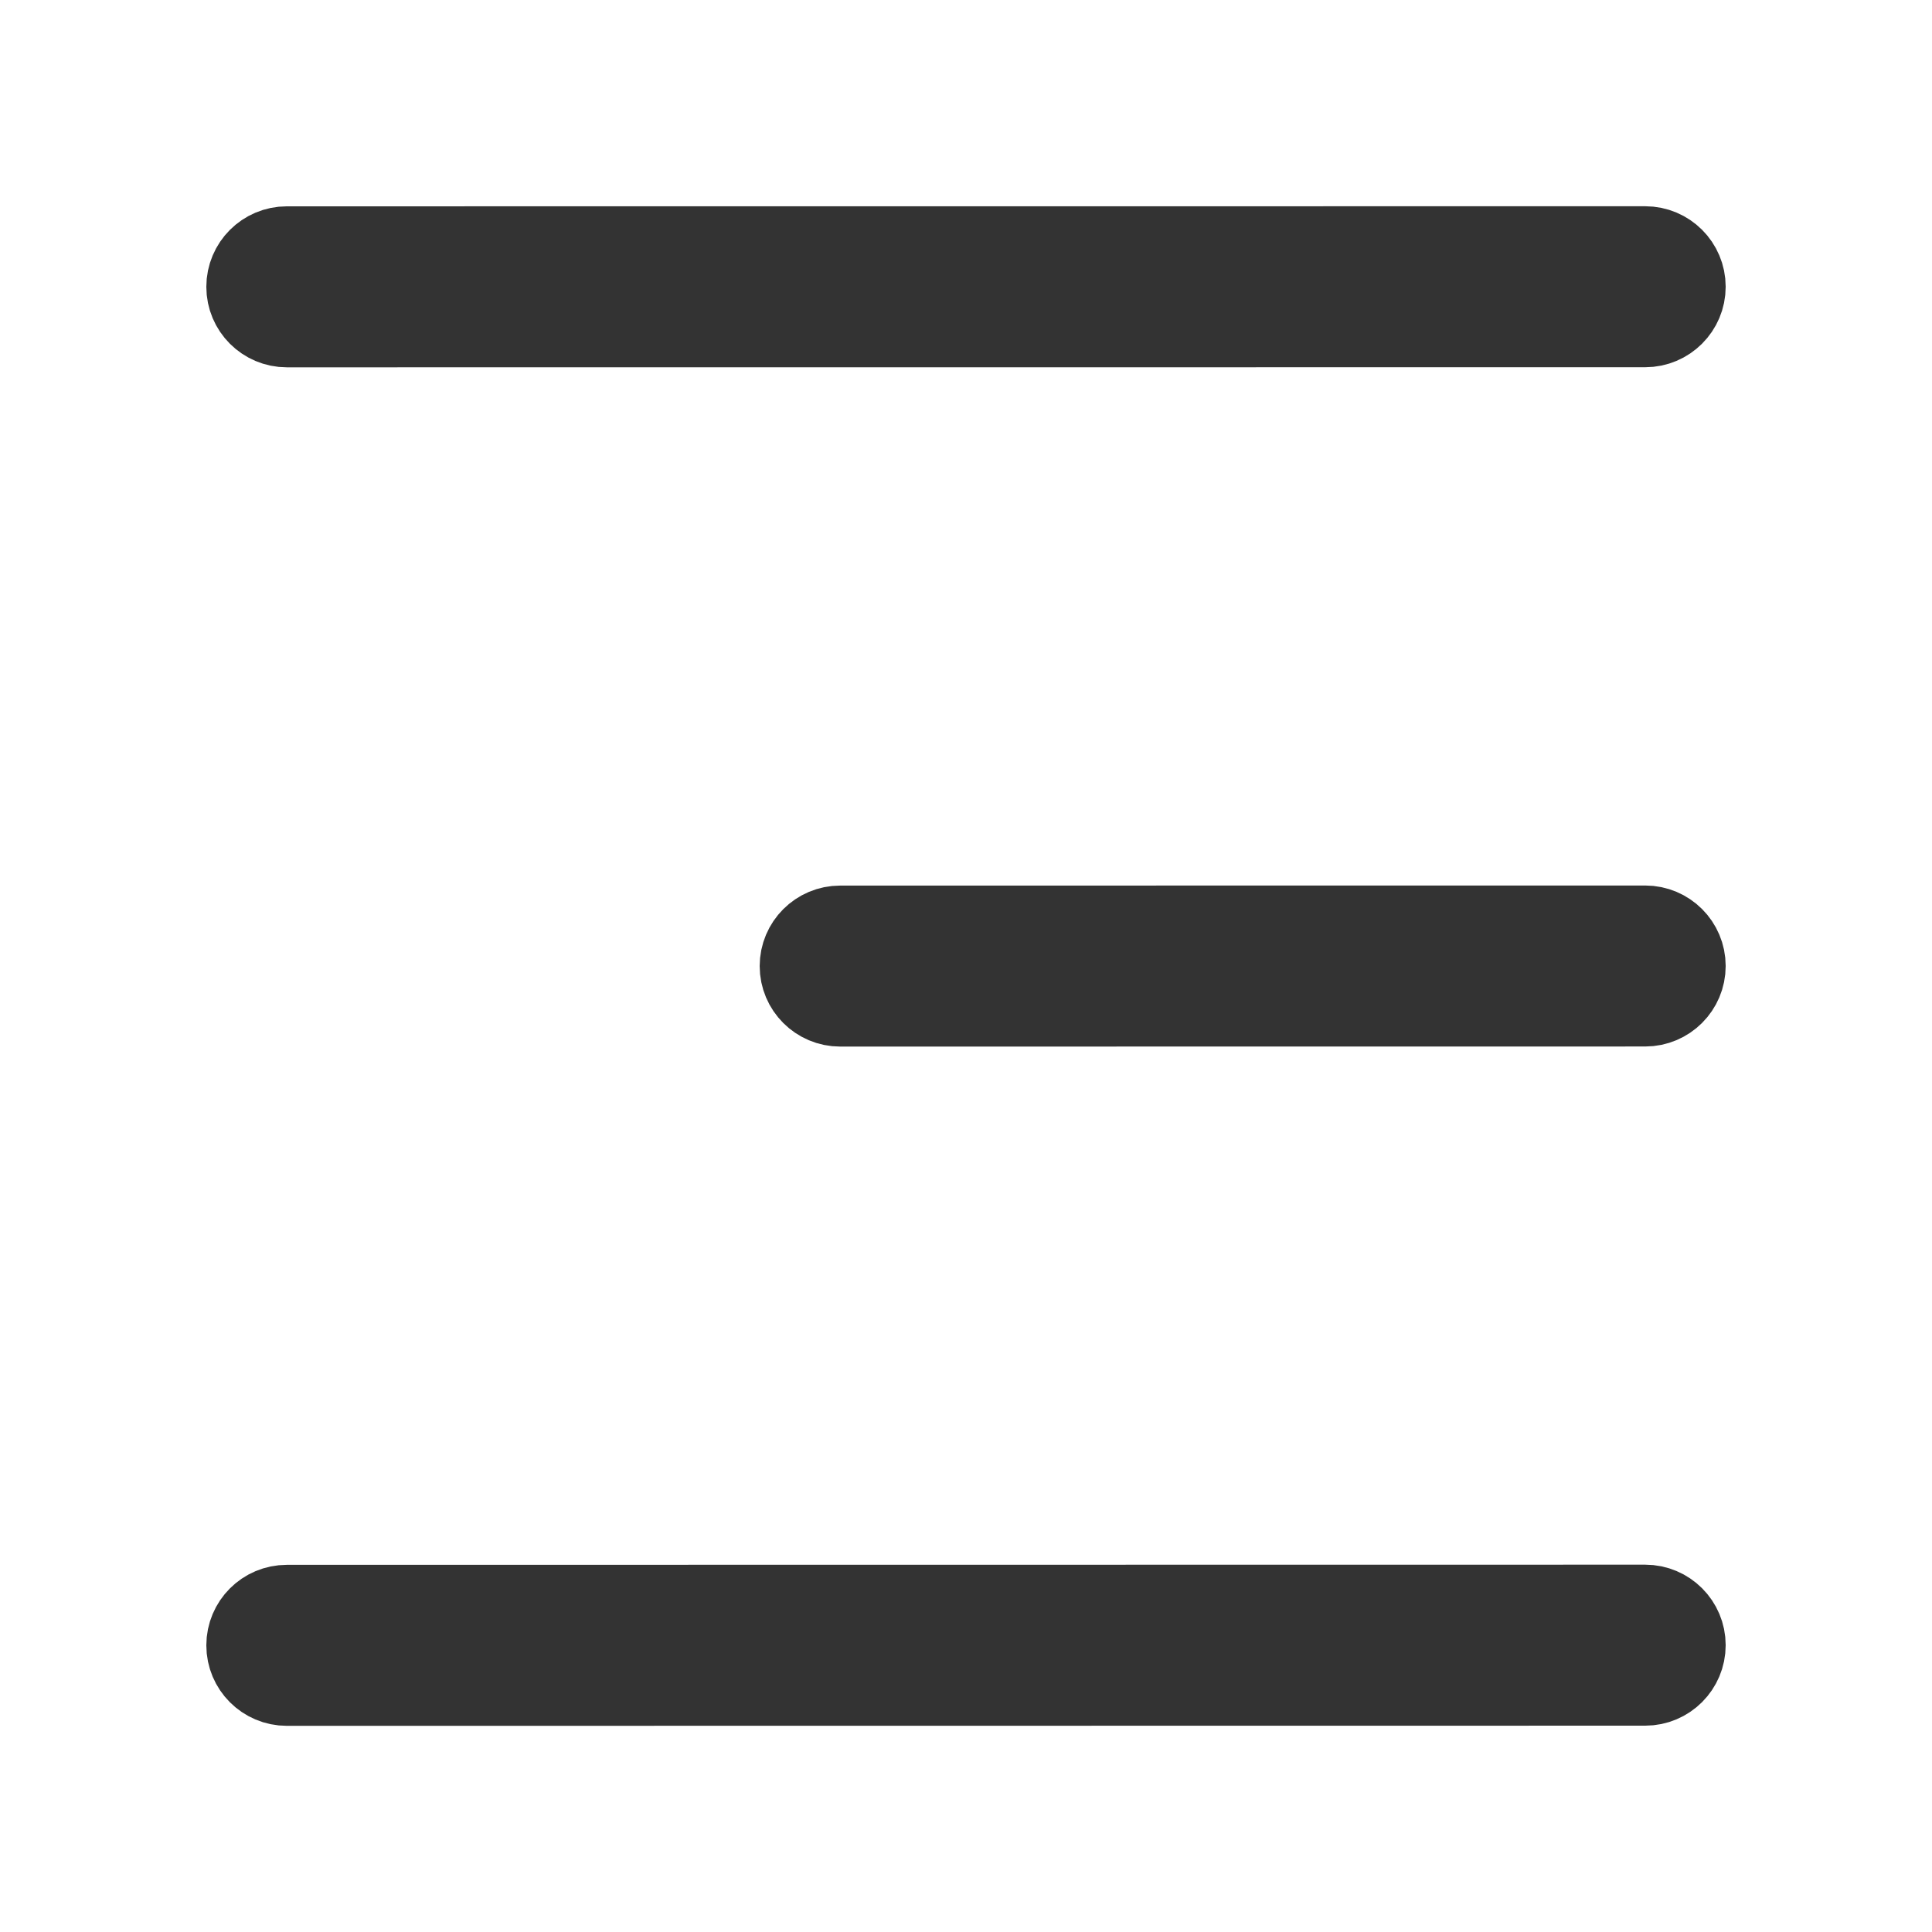
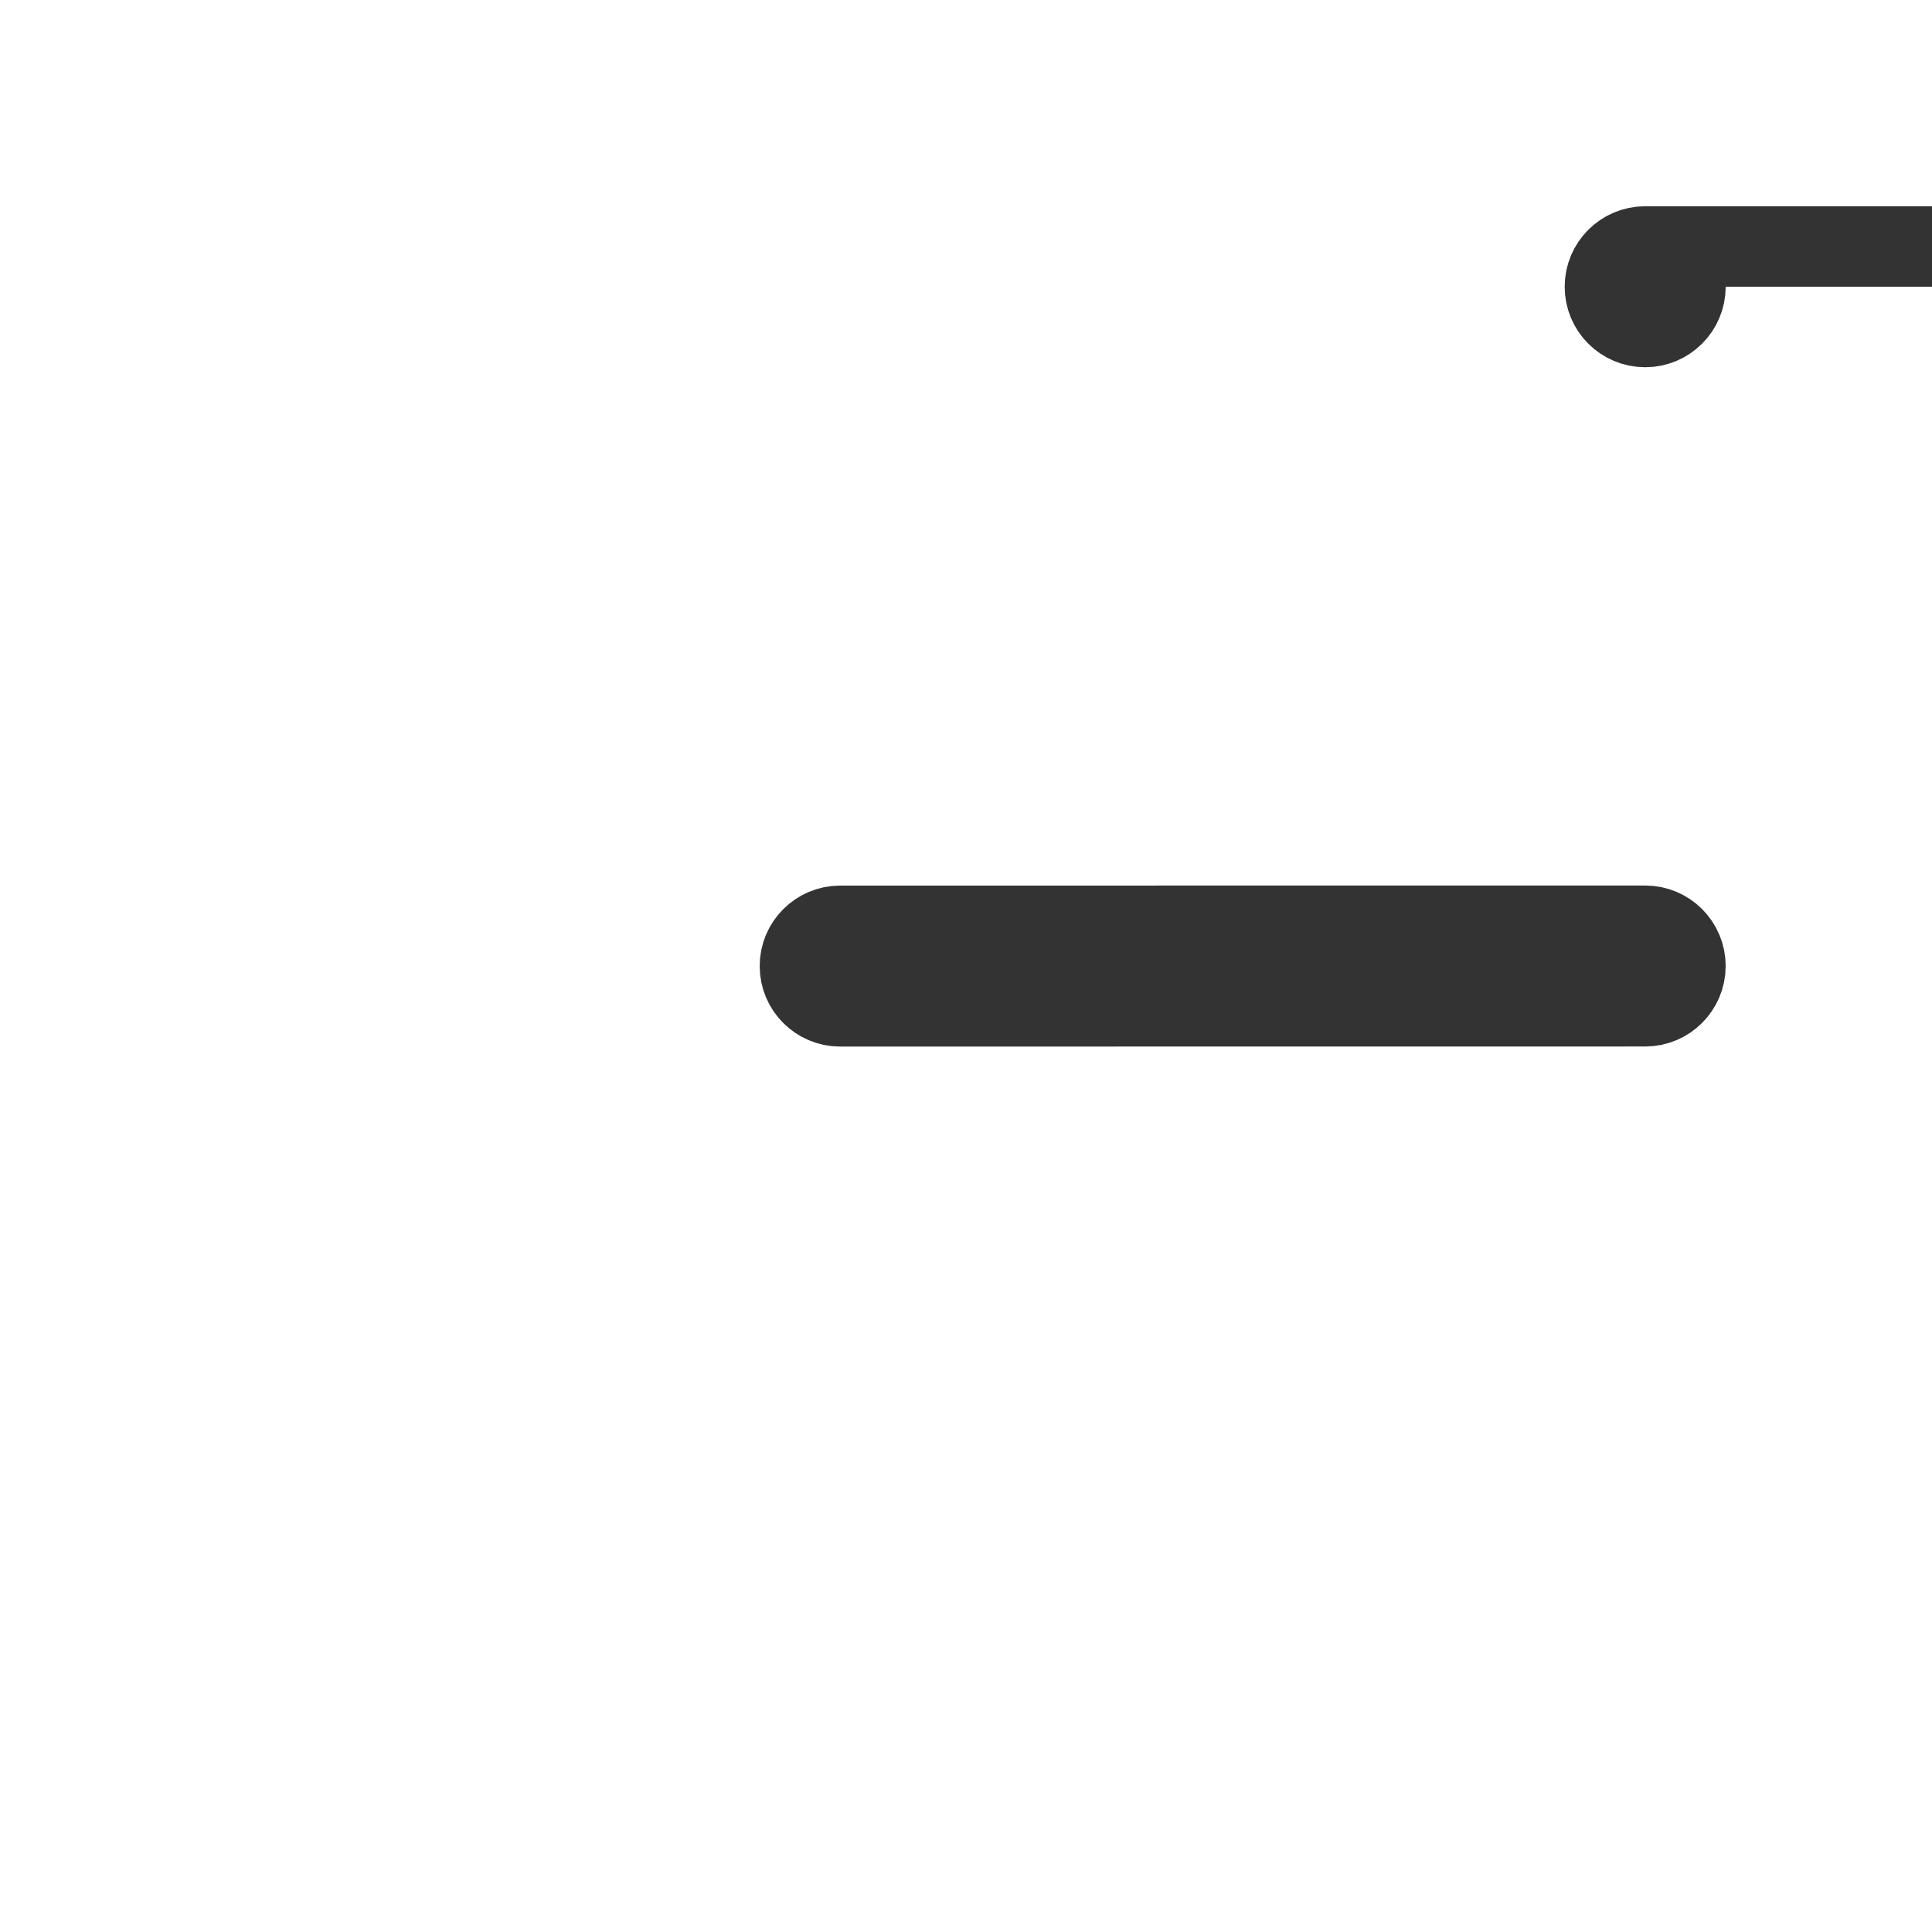
<svg xmlns="http://www.w3.org/2000/svg" fill="#333333" viewBox="0 0 24 24" stroke="#333333">
  <g id="SVGRepo_bgCarrier" stroke-width="0" />
  <g id="SVGRepo_tracerCarrier" stroke-linecap="round" stroke-linejoin="round" />
  <g id="SVGRepo_iconCarrier">
    <g id="Menu_Fries">
-       <path d="M20.437,19.937c0.276,0 0.5,0.224 0.5,0.5c0,0.276 -0.224,0.5 -0.5,0.5l-16.874,0.002c-0.276,-0 -0.5,-0.224 -0.5,-0.5c-0,-0.276 0.224,-0.5 0.5,-0.5l16.874,-0.002Z" />
      <path d="M20.437,11.5c0.276,-0 0.5,0.224 0.5,0.5c0,0.276 -0.224,0.5 -0.5,0.5l-10,0.001c-0.276,-0 -0.5,-0.224 -0.5,-0.5c-0,-0.276 0.224,-0.5 0.5,-0.5l10,-0.001Z" />
-       <path d="M20.437,3.062c0.276,-0 0.5,0.224 0.5,0.5c0,0.276 -0.224,0.5 -0.5,0.5l-16.874,0.001c-0.276,-0 -0.5,-0.224 -0.5,-0.5c-0,-0.276 0.224,-0.5 0.5,-0.5l16.874,-0.001Z" />
+       <path d="M20.437,3.062c0.276,-0 0.5,0.224 0.5,0.5c0,0.276 -0.224,0.5 -0.5,0.5c-0.276,-0 -0.5,-0.224 -0.5,-0.5c-0,-0.276 0.224,-0.5 0.5,-0.5l16.874,-0.001Z" />
    </g>
  </g>
</svg>